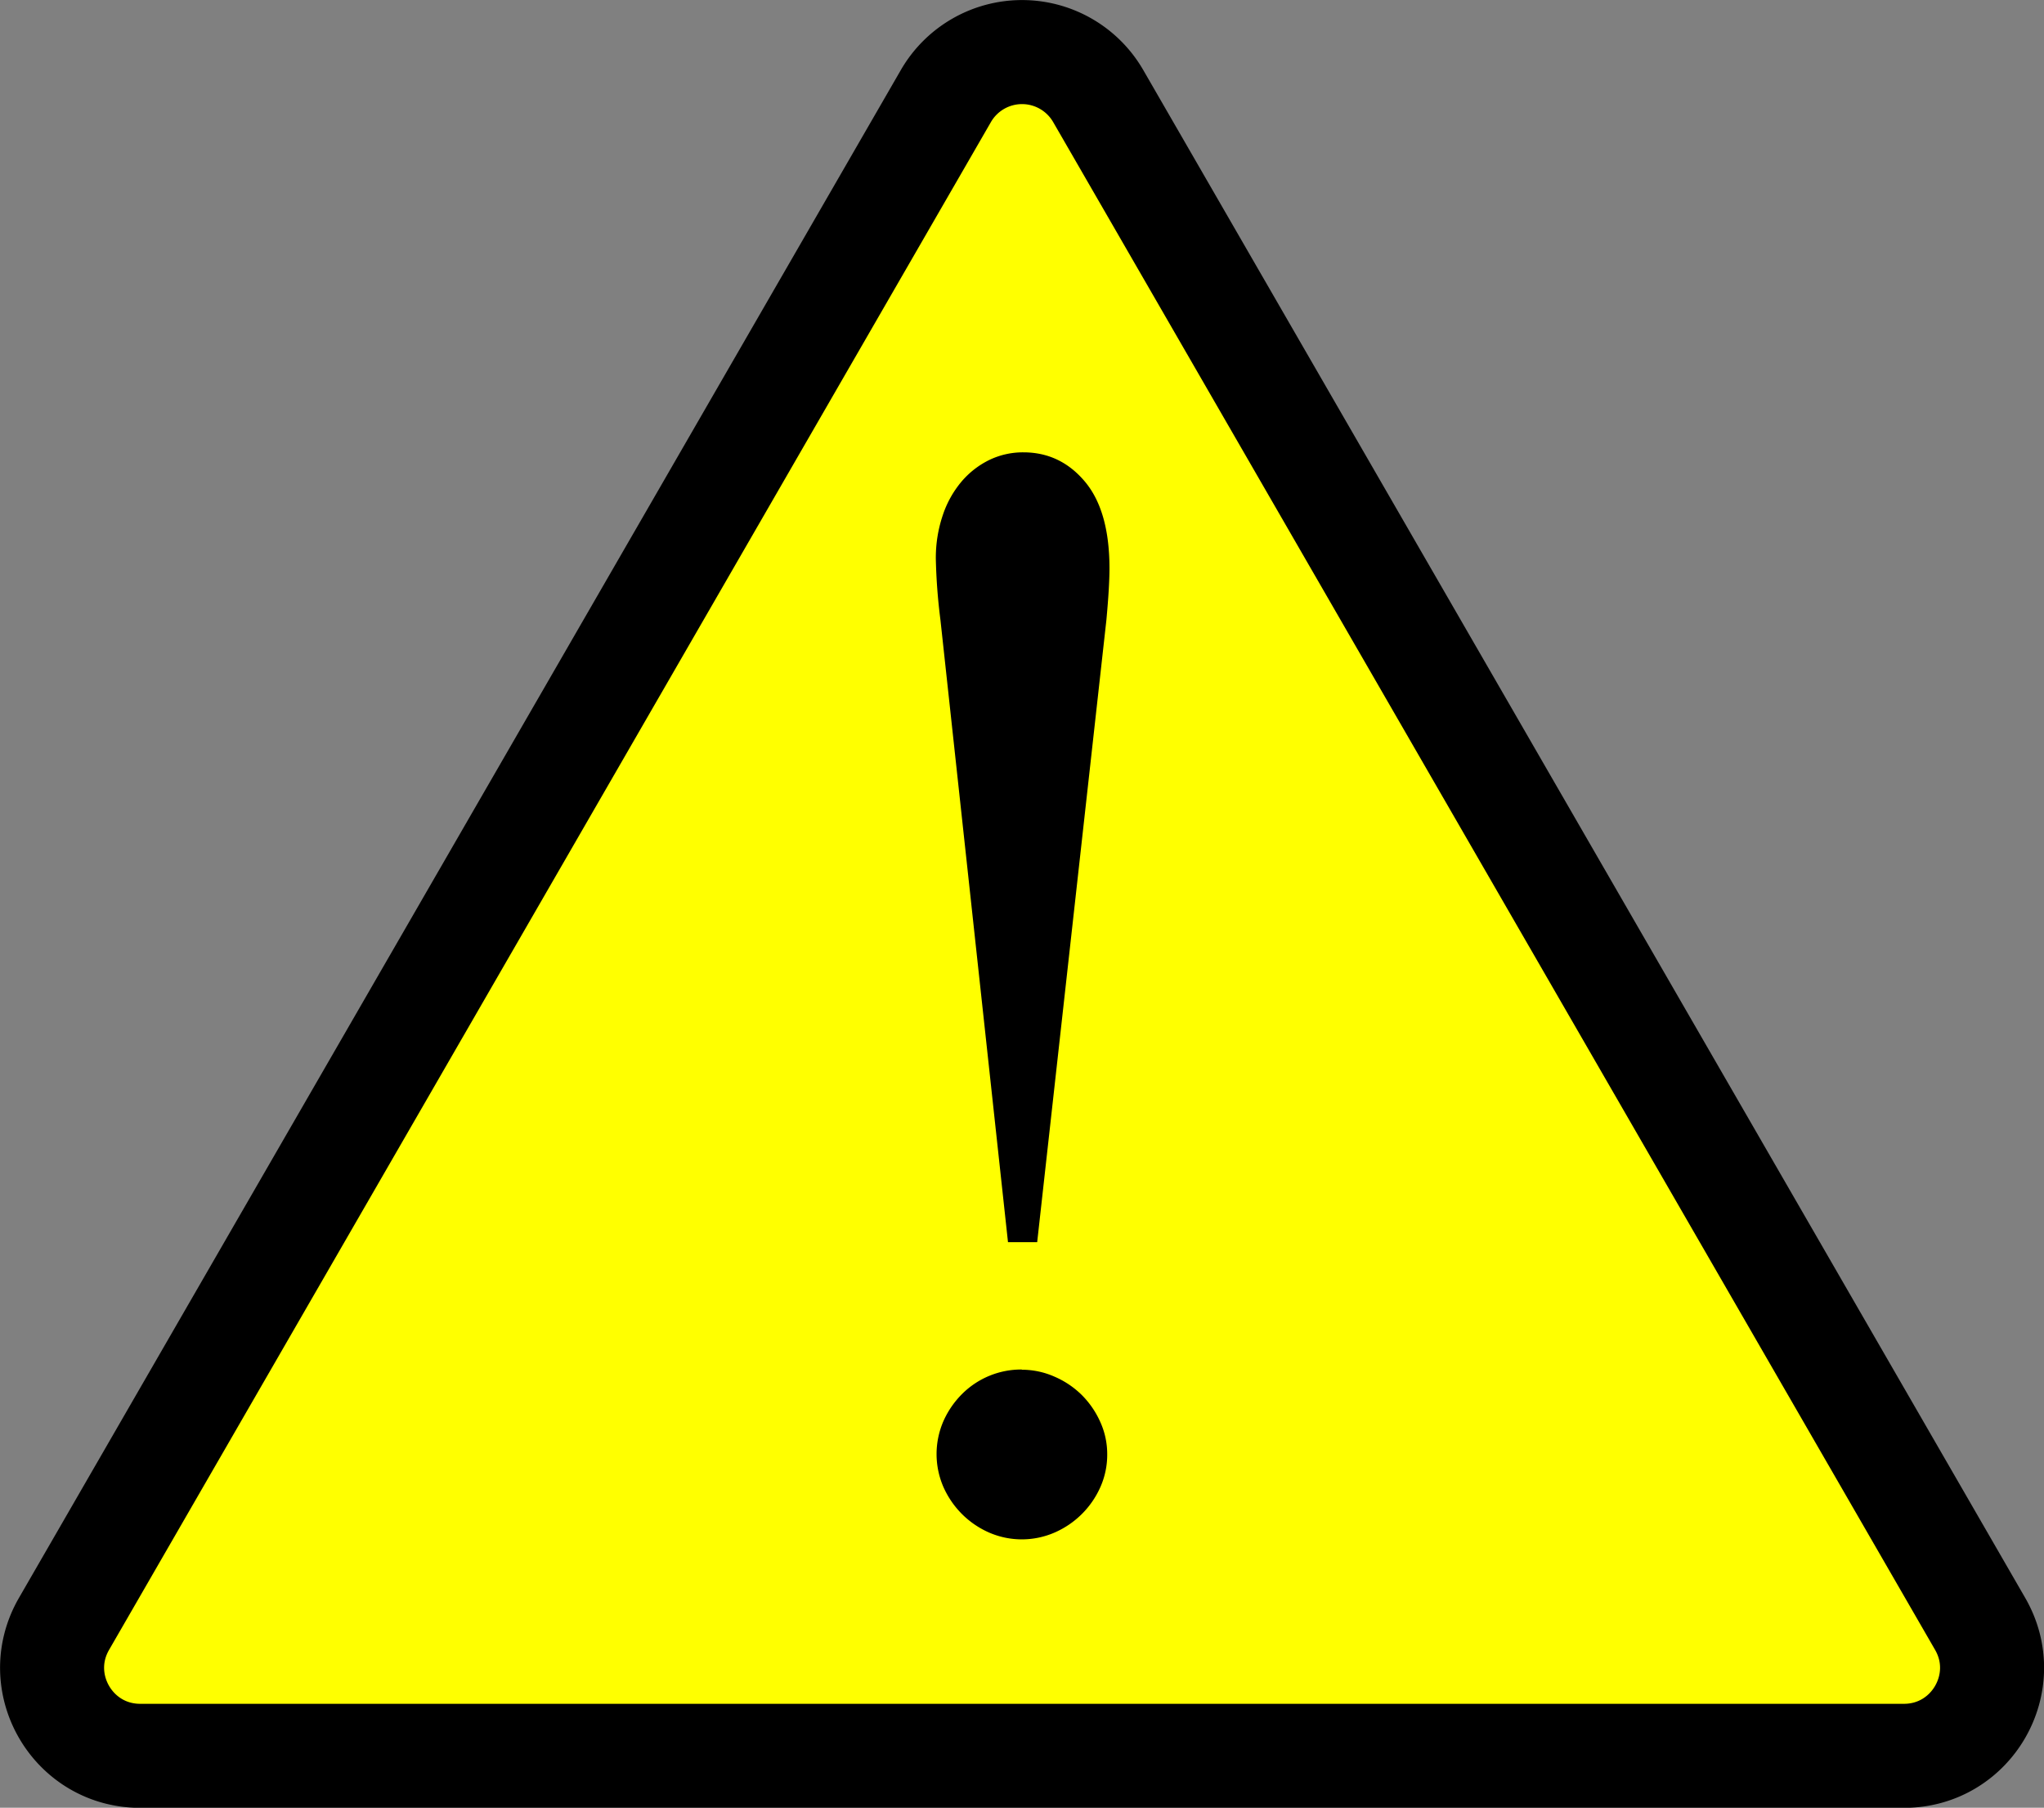
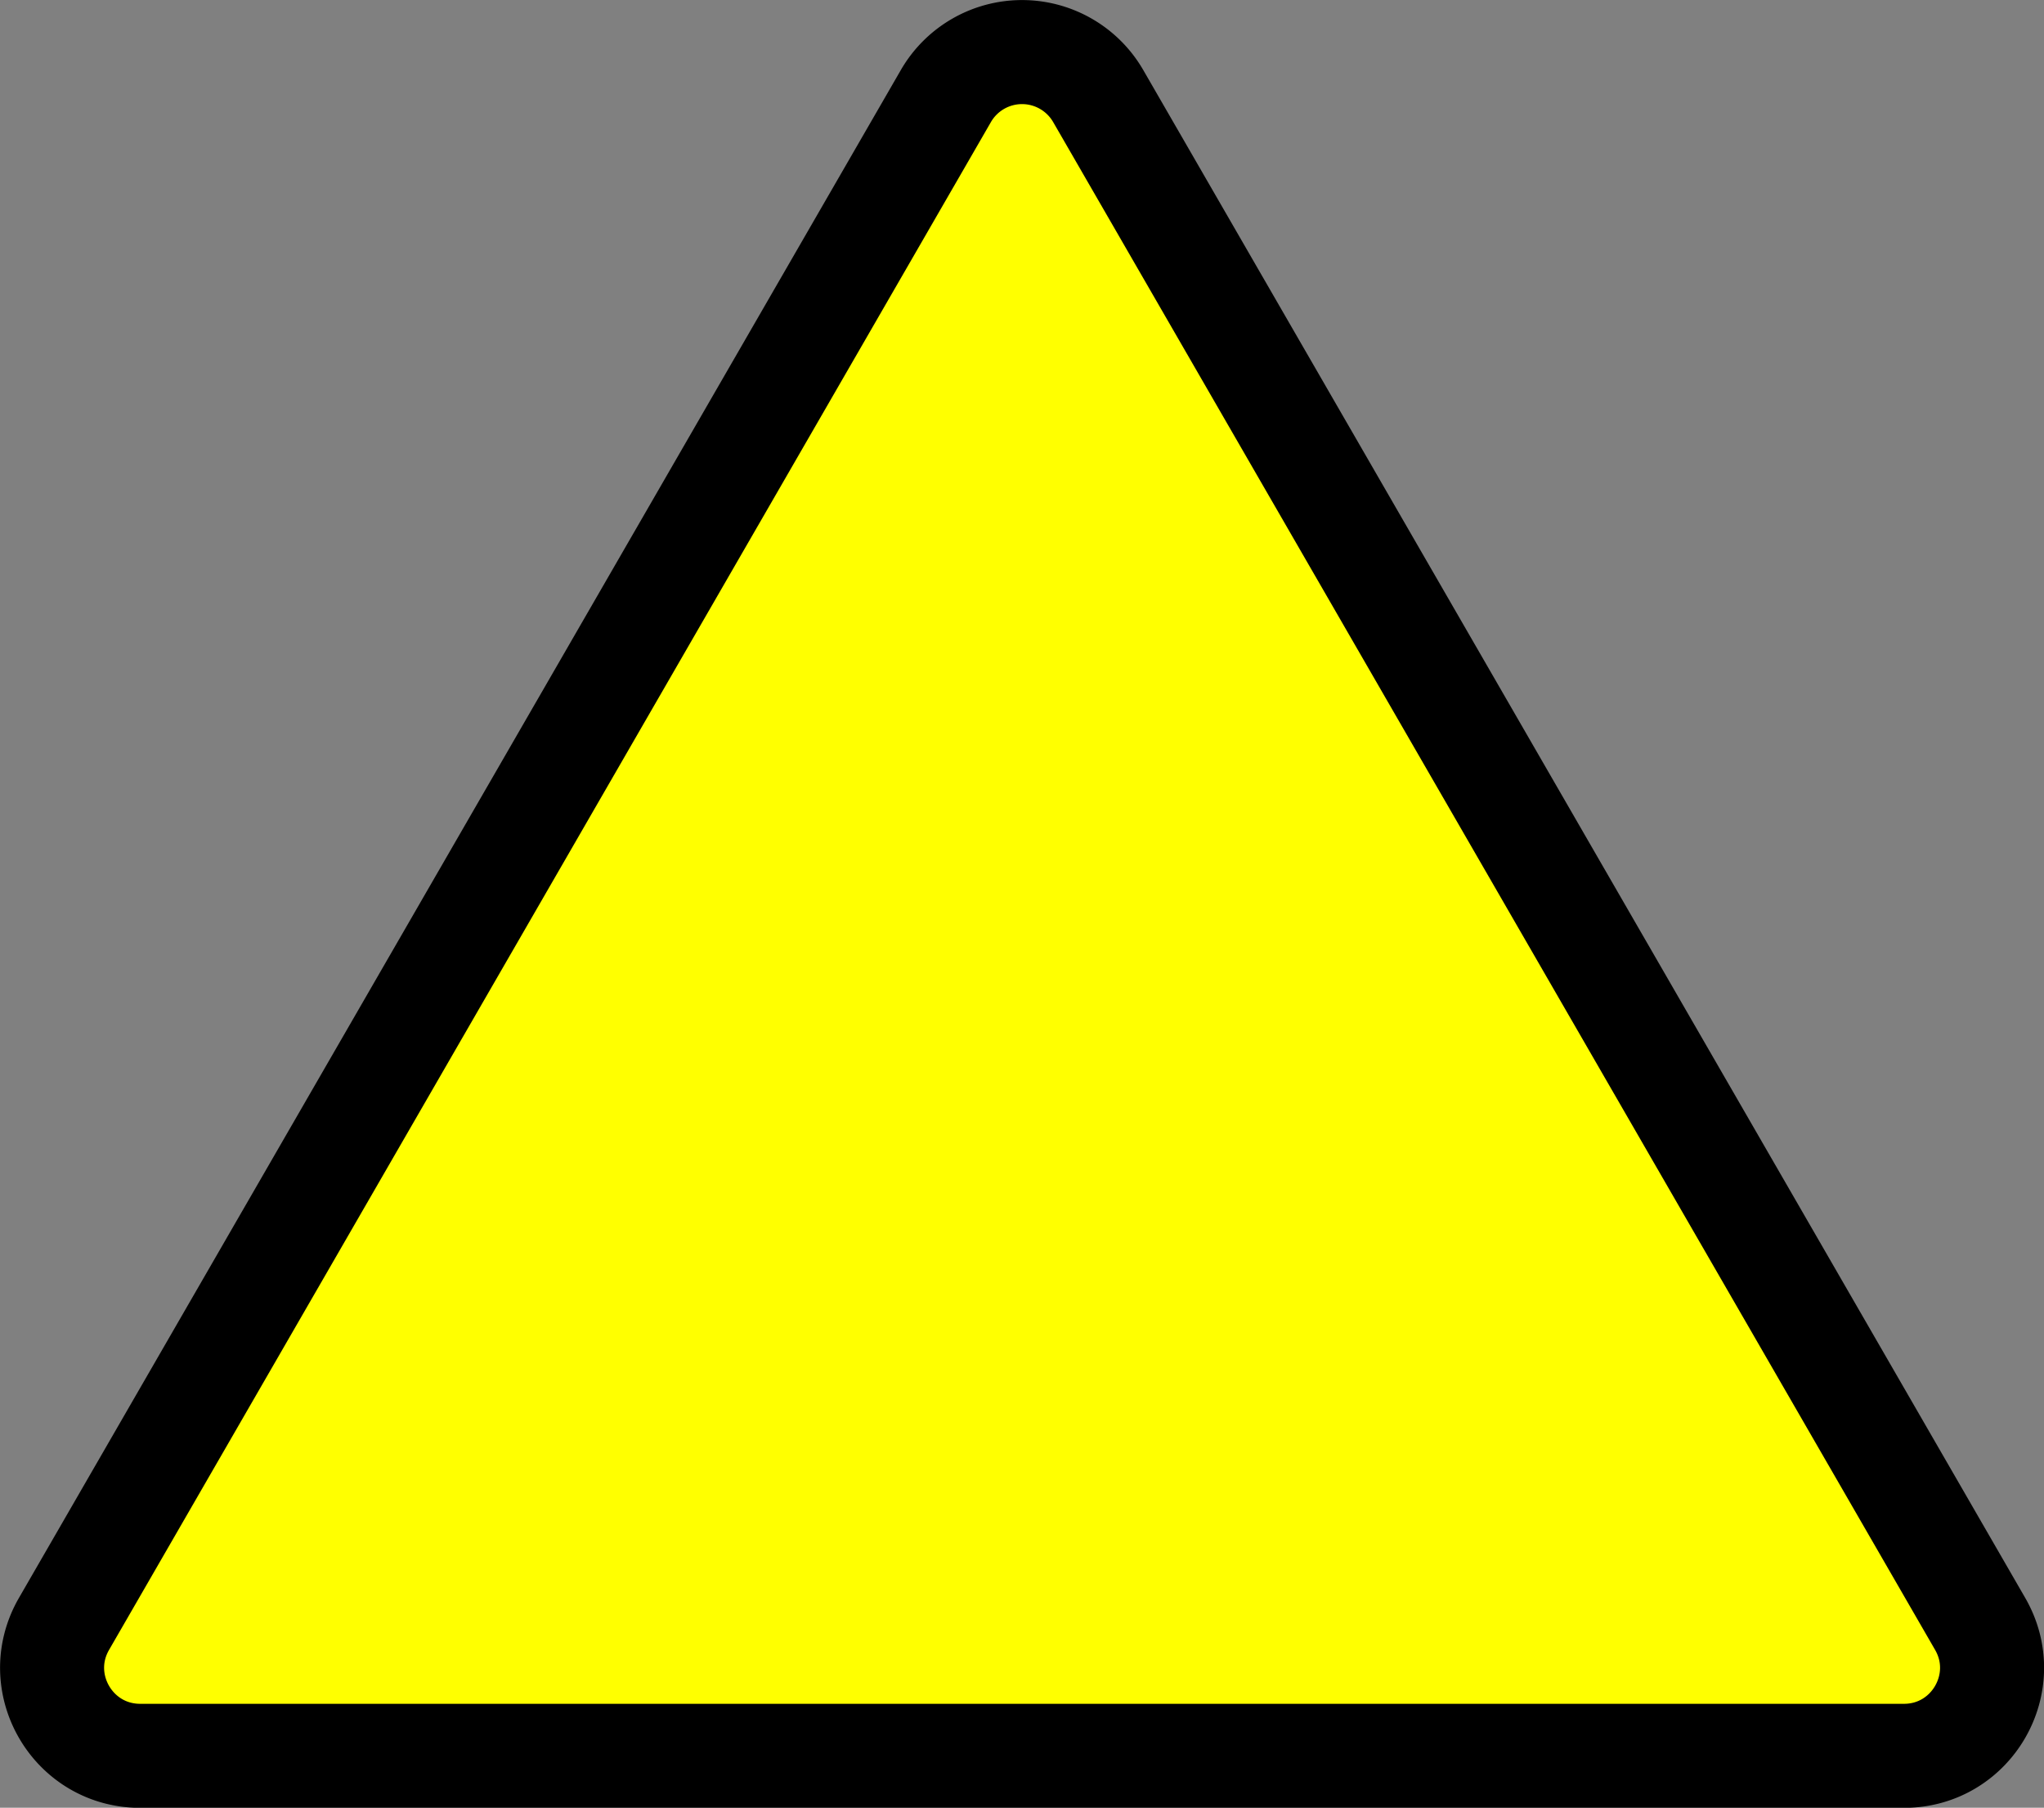
<svg xmlns="http://www.w3.org/2000/svg" id="Слой_1" data-name="Слой 1" viewBox="0 0 746.61 660.2">
  <rect x="0" y="0" width="746.61" height="660.2" fill="#808080" stroke="none" />
  <defs>
    <style>.cls-1{fill:#ff0;stroke:#000;stroke-miterlimit:10;stroke-width:38px;}</style>
  </defs>
  <path class="cls-1" d="M1010,190.4l-322.13,558c-12.37,21.42,3.09,48.19,27.83,48.19h644.25c24.74,0,40.2-26.77,27.83-48.19L1065.62,190.4A32.13,32.13,0,0,0,1010,190.4Z" transform="translate(-664.49 -155.34)" />
-   <path d="M1043.34,609h-10.66L1008,381.71a210.18,210.18,0,0,1-1.68-22.16,48.66,48.66,0,0,1,2.52-16,37.38,37.38,0,0,1,6.88-12.35,31.47,31.47,0,0,1,10.1-7.86,28.22,28.22,0,0,1,12.48-2.8q13.47,0,22.45,10.66t9,31.71c0,2.24-.1,4.9-.28,8s-.47,6.69-.84,10.8Zm-5.61,46.58a29.32,29.32,0,0,1,11.93,2.53,32.23,32.23,0,0,1,10,6.73,32.73,32.73,0,0,1,6.73,9.82,28.3,28.3,0,0,1,2.53,11.78,29,29,0,0,1-2.53,12.07A32.43,32.43,0,0,1,1049.8,715a30,30,0,0,1-24.13,0,32.43,32.43,0,0,1-9.82-6.73,32.89,32.89,0,0,1-6.74-9.82,30.14,30.14,0,0,1,0-24.13,32.76,32.76,0,0,1,6.74-9.82,30.59,30.59,0,0,1,21.88-9Z" transform="translate(-664.49 -155.34)" />
</svg>